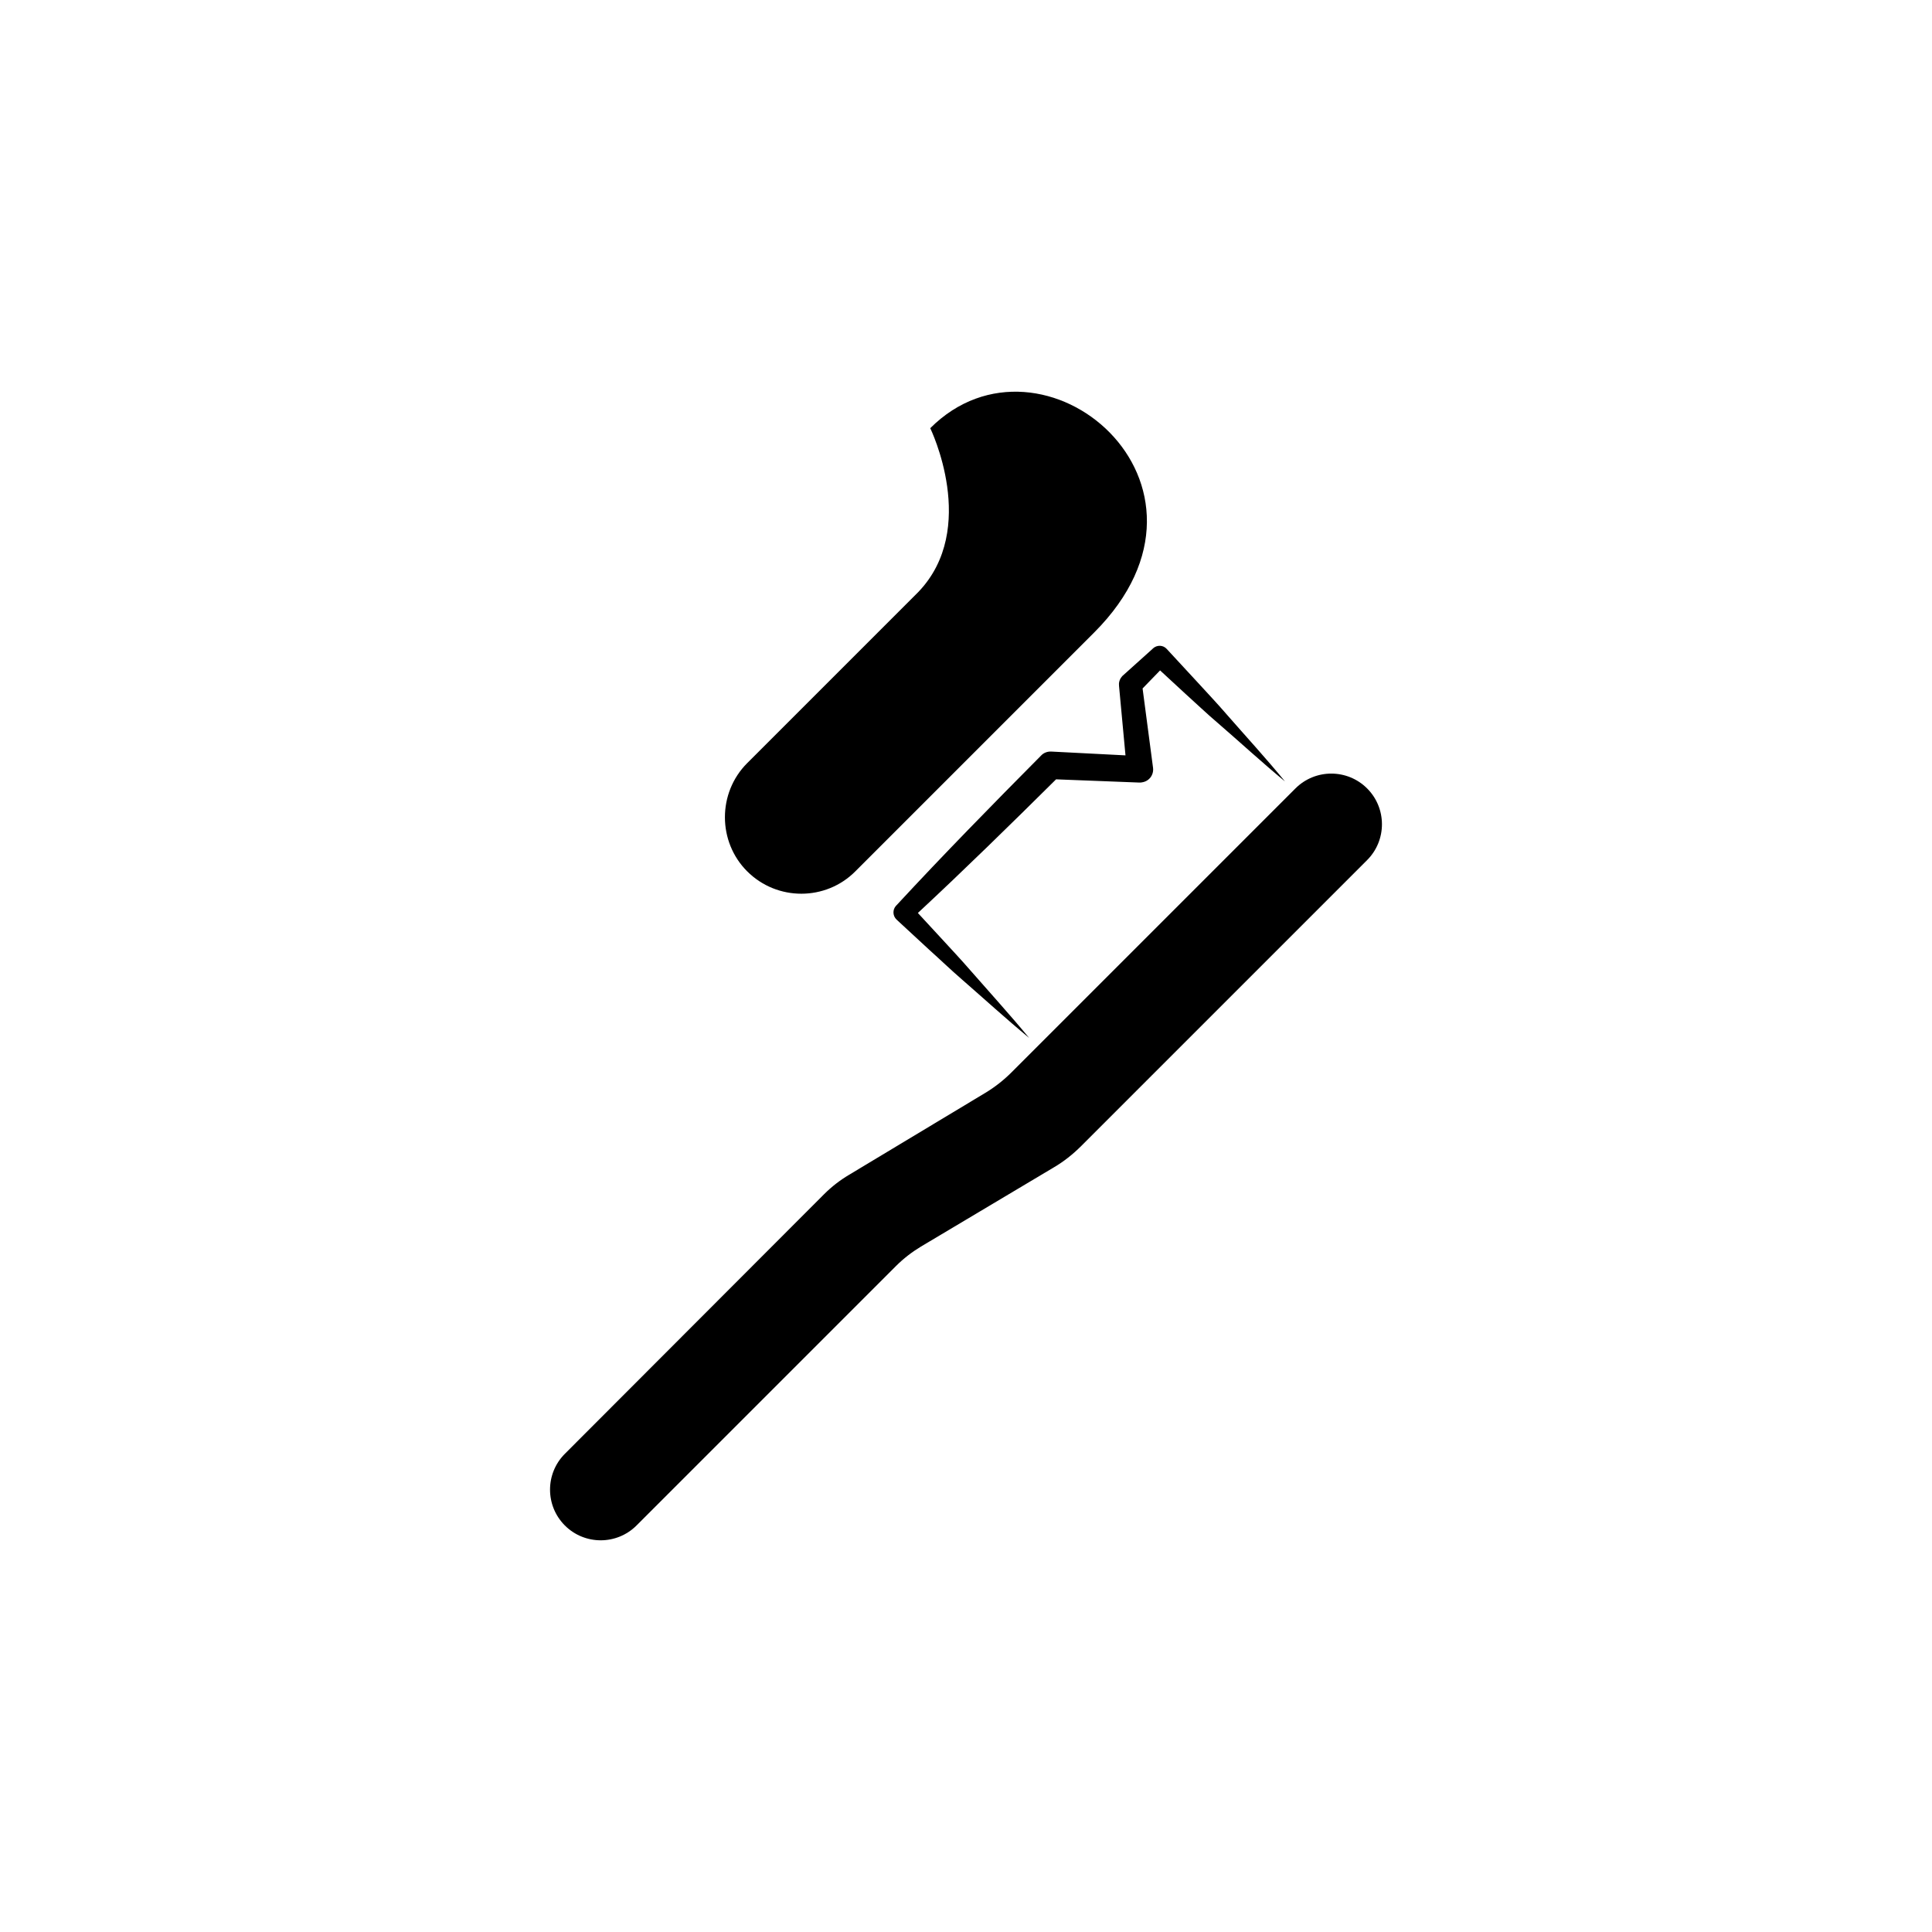
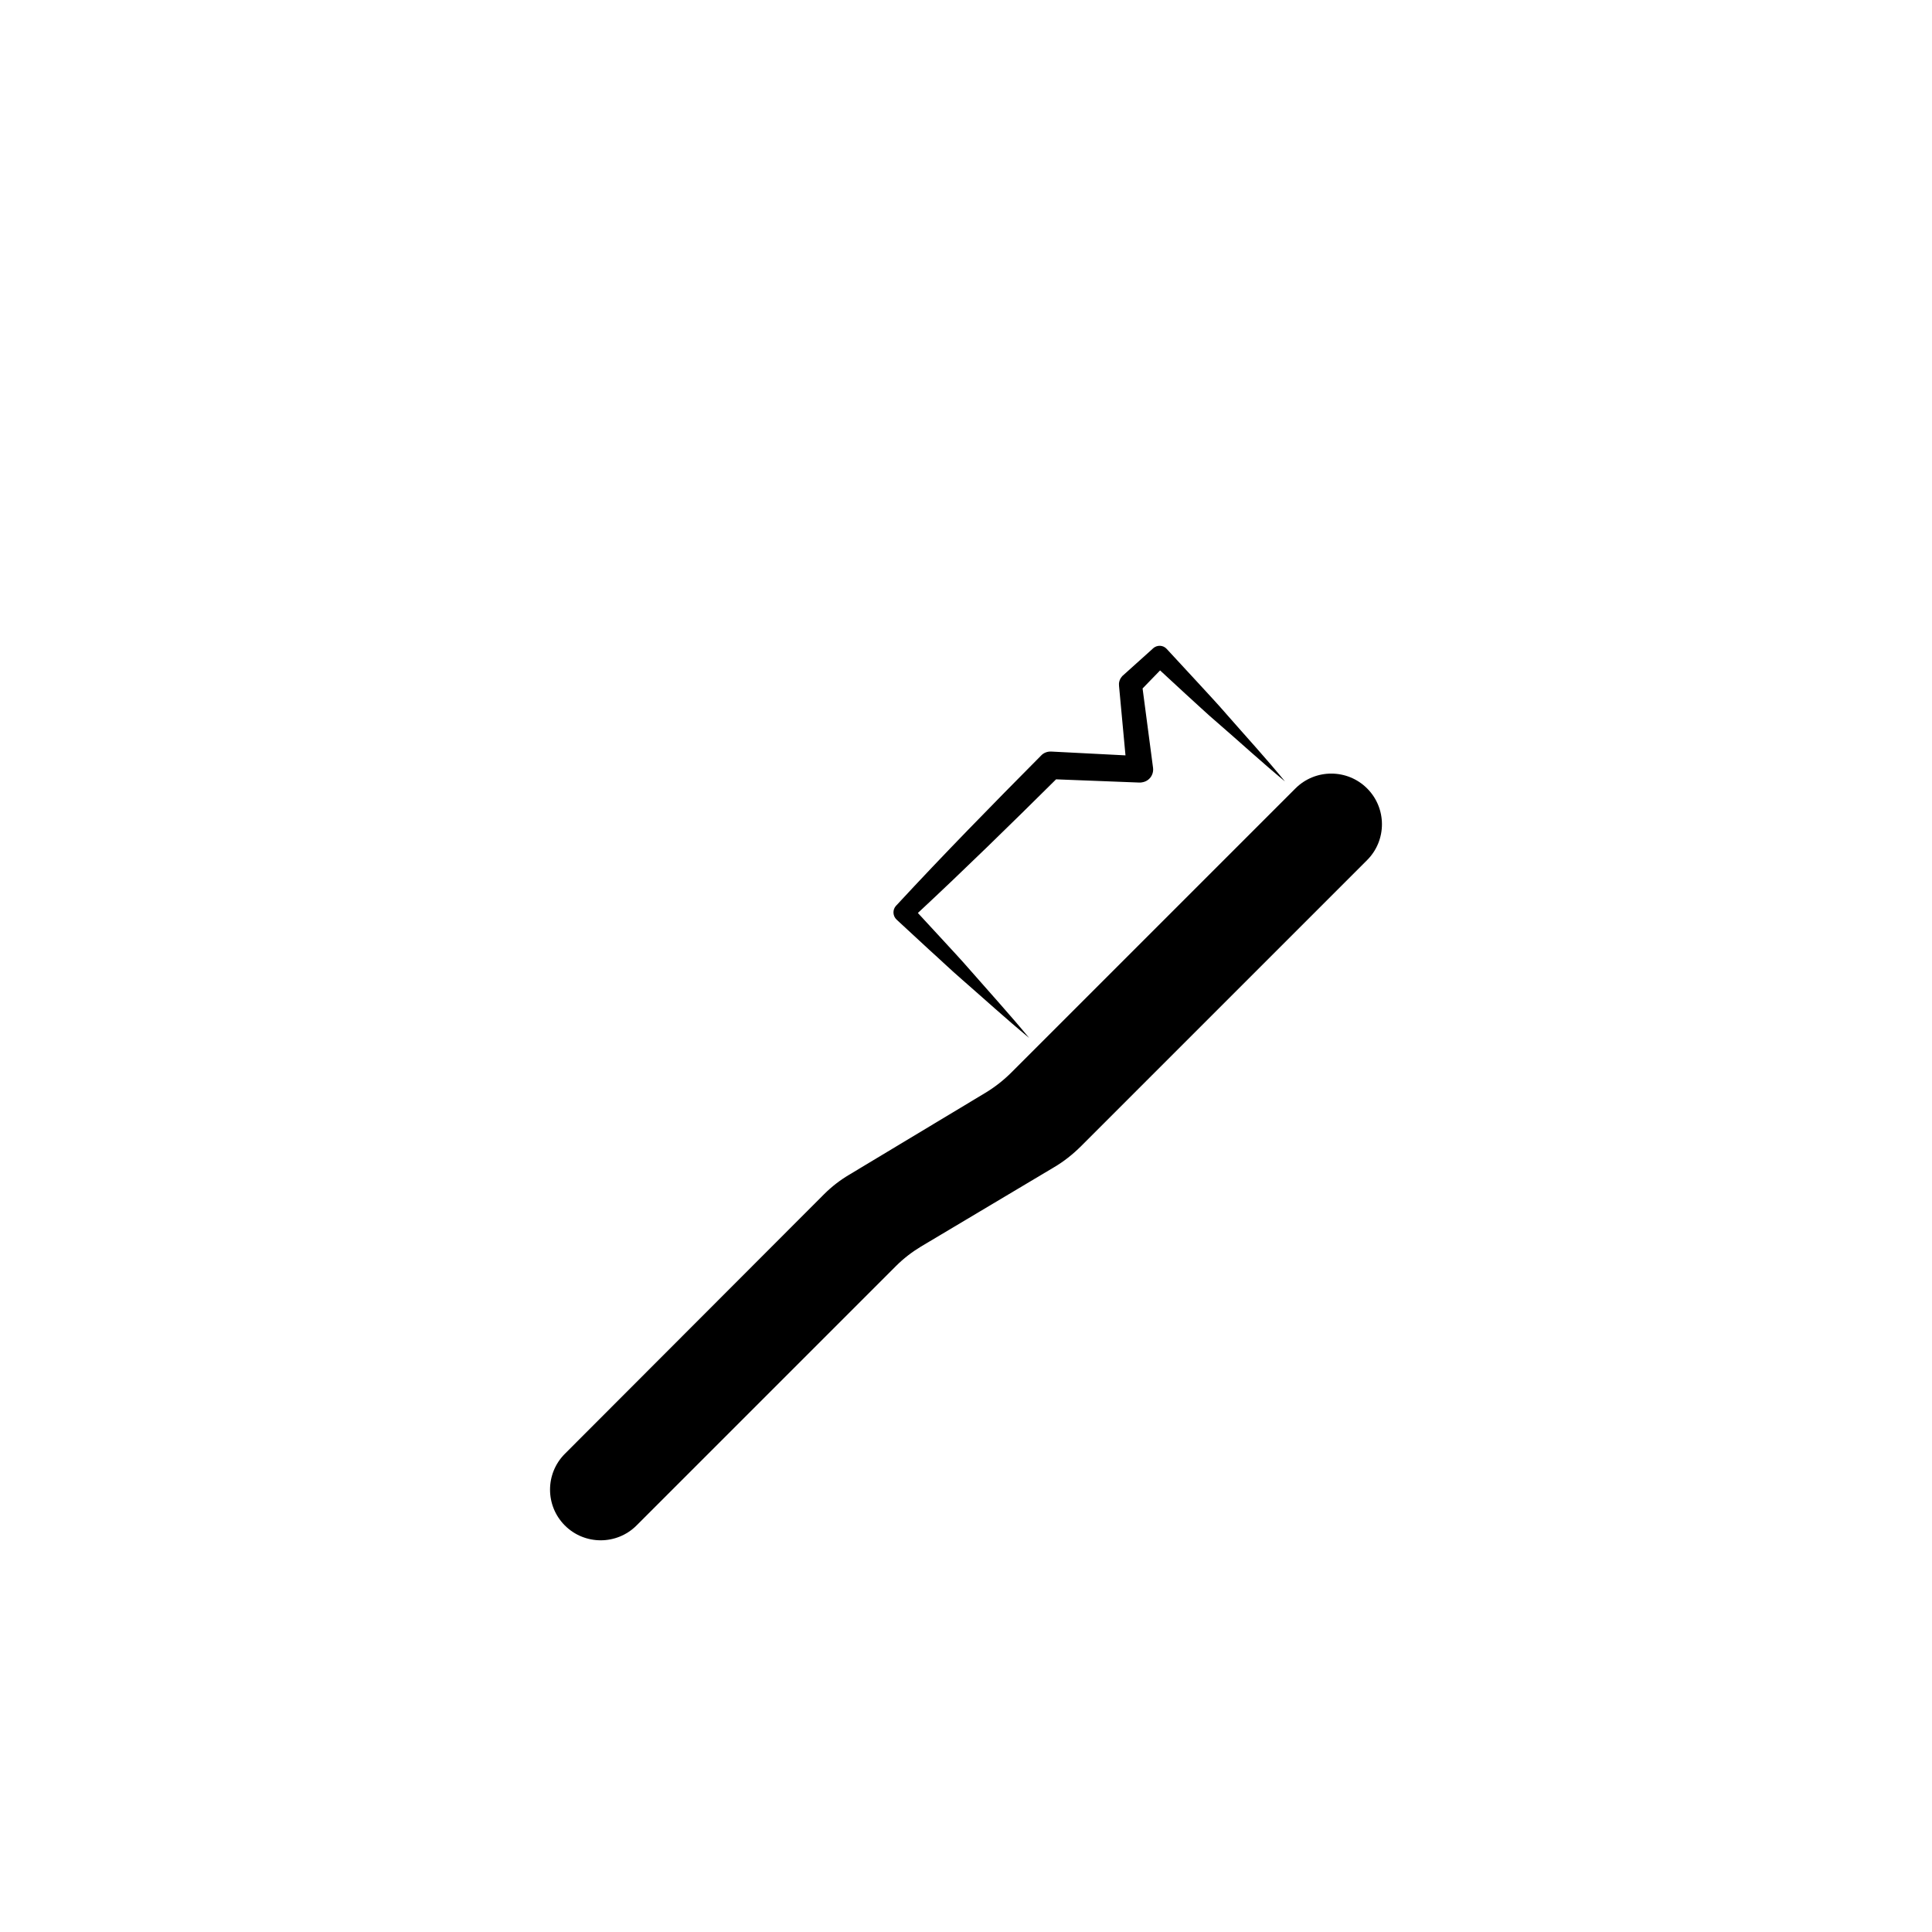
<svg xmlns="http://www.w3.org/2000/svg" fill="#000000" width="800px" height="800px" version="1.1" viewBox="144 144 512 512">
  <g>
    <path d="m506.3 352.94c-5.238-5.238-13.754-5.238-18.992 0l-75.168 75.168c-2.168 2.168-4.535 4.031-7.152 5.594l-36.023 21.664c-2.367 1.41-4.586 3.125-6.551 5.09l-68.719 68.82c-5.238 5.238-5.238 13.754 0 18.992 5.238 5.238 13.754 5.238 18.992 0l68.719-68.719c2.016-2.016 4.231-3.727 6.648-5.188l35.164-20.957c2.672-1.562 5.09-3.477 7.305-5.691l75.777-75.777c5.242-5.242 5.242-13.754 0-18.996z" />
    <path d="m440.55 325.59v0.152l1.715 18.438-19.648-1.008c-1.008-0.051-2.016 0.301-2.719 1.059-12.949 13.047-25.797 26.148-38.289 39.648l-0.152 0.152c-0.957 1.059-0.906 2.672 0.152 3.68l8.613 7.961c2.922 2.621 5.742 5.34 8.715 7.91 5.894 5.141 11.688 10.43 17.785 15.469-4.988-6.047-10.277-11.84-15.469-17.785-2.57-2.973-5.238-5.793-7.91-8.715l-6.098-6.602c12.445-11.586 24.586-23.477 36.625-35.418l22.066 0.855h0.102c0.203 0 0.352 0 0.555-0.051 1.914-0.25 3.223-1.965 2.973-3.879l-2.769-21.008 4.637-4.785 6.602 6.098c2.922 2.621 5.742 5.34 8.715 7.859 5.945 5.141 11.688 10.43 17.785 15.469-4.988-6.098-10.277-11.84-15.469-17.785-2.57-2.973-5.238-5.793-7.91-8.715l-7.961-8.613c-0.957-1.059-2.57-1.109-3.629-0.152l-0.152 0.152-8.012 7.203c-0.547 0.598-0.953 1.504-0.852 2.41z" />
-     <path d="m342.01 374.91c7.91 7.91 20.809 7.91 28.668 0l63.277-63.277c39.348-39.348-13.754-83.832-43.43-54.16 0 0 13 26.602-3.176 43.43l-45.344 45.344c-7.856 7.856-7.856 20.805 0.004 28.664z" />
  </g>
</svg>